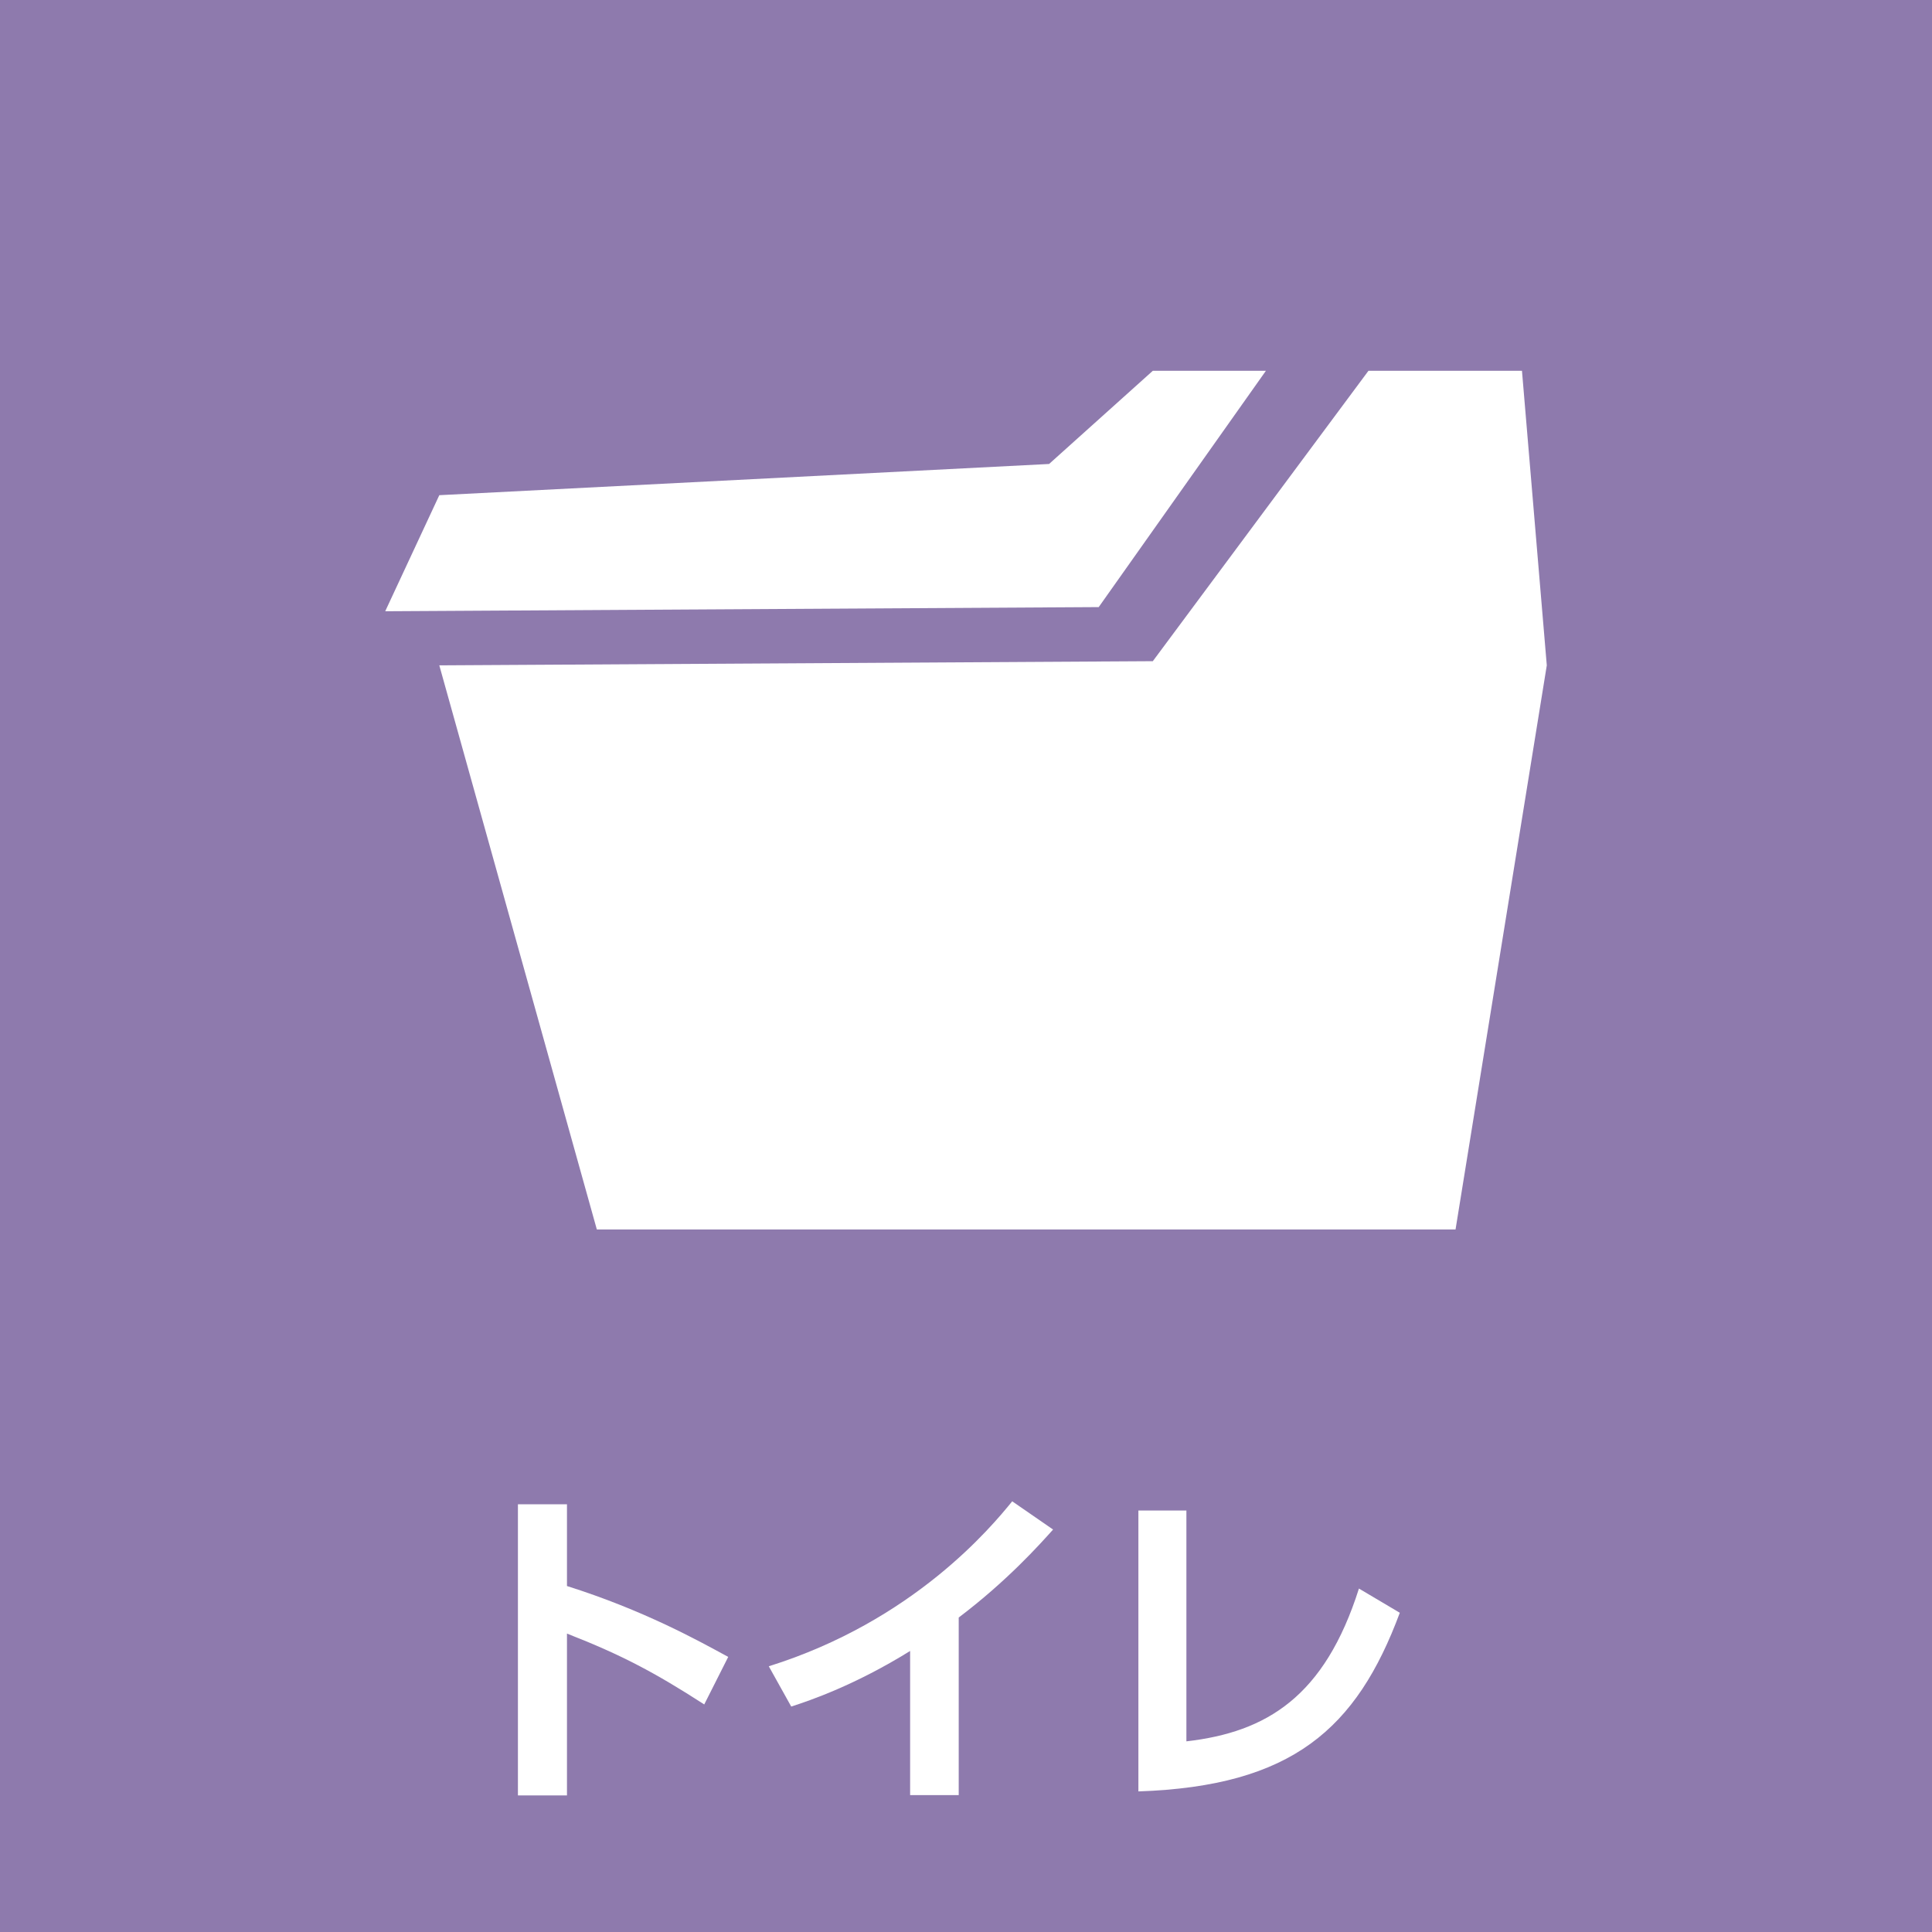
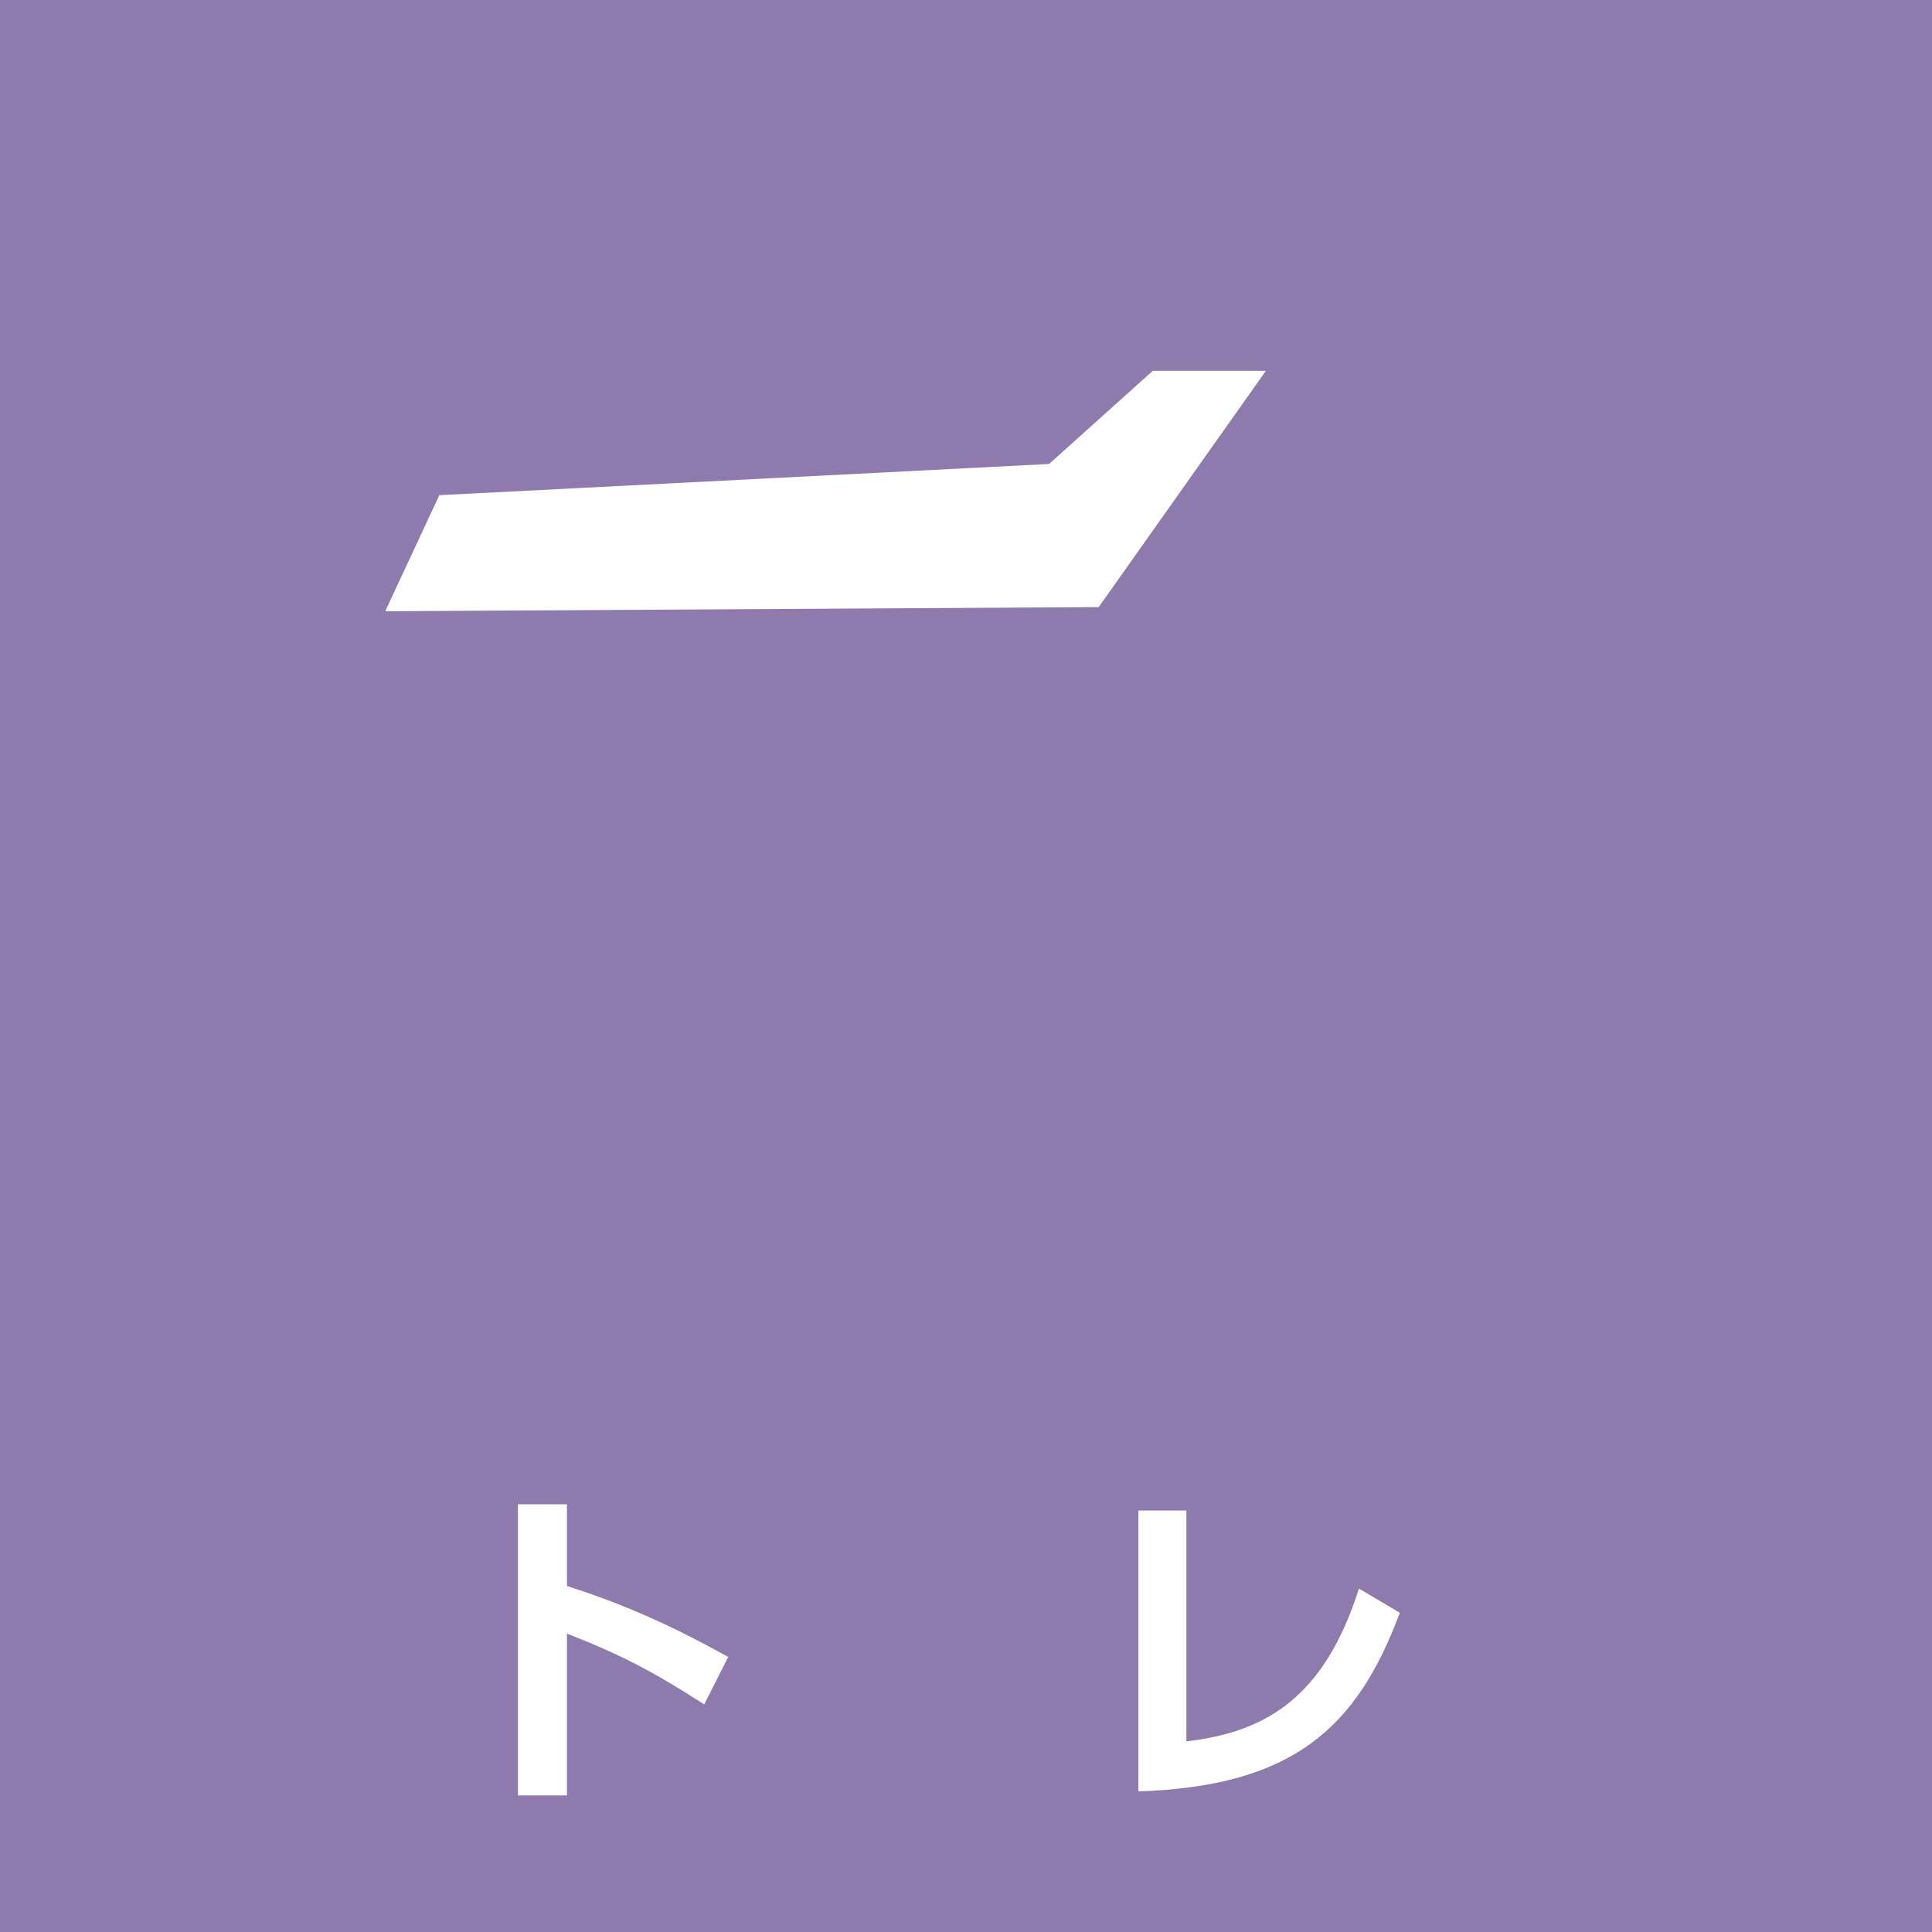
<svg xmlns="http://www.w3.org/2000/svg" id="_レイヤー_2" viewBox="0 0 130 130">
  <defs>
    <style>.cls-1{fill:#8e7aad;}.cls-2{fill:#fff;}</style>
  </defs>
  <g id="_レイヤー_1-2">
    <rect class="cls-1" width="130" height="130" />
    <path class="cls-2" d="M47.39,114.69c-3.3-2.13-5.55-3.33-9.24-4.77v10.89h-3.3v-19.59h3.3v5.5c5.16,1.63,8.83,3.67,10.85,4.77l-1.61,3.19Z" />
-     <path class="cls-2" d="M64.5,120.79h-3.26v-9.7c-3.69,2.29-6.72,3.33-8,3.74l-1.51-2.71c9.75-3.05,14.98-9.38,16.38-11.1l2.75,1.9c-.89.99-3.07,3.44-6.35,5.92v11.95Z" />
    <path class="cls-2" d="M79.84,117.17c5.39-.62,9.29-3,11.6-10.28l2.75,1.63c-2.91,7.82-7.25,11.67-17.59,12.02v-18.9h3.23v15.53Z" />
-     <polygon class="cls-2" points="29.56 44.77 40.16 82.73 97.94 82.73 104.08 44.77 102.41 24.95 92.08 24.95 77.57 44.49 29.56 44.77" />
    <polygon class="cls-2" points="85.18 24.95 73.93 40.85 25.92 41.13 29.56 33.32 70.59 31.22 77.57 24.95 85.18 24.95" />
  </g>
</svg>